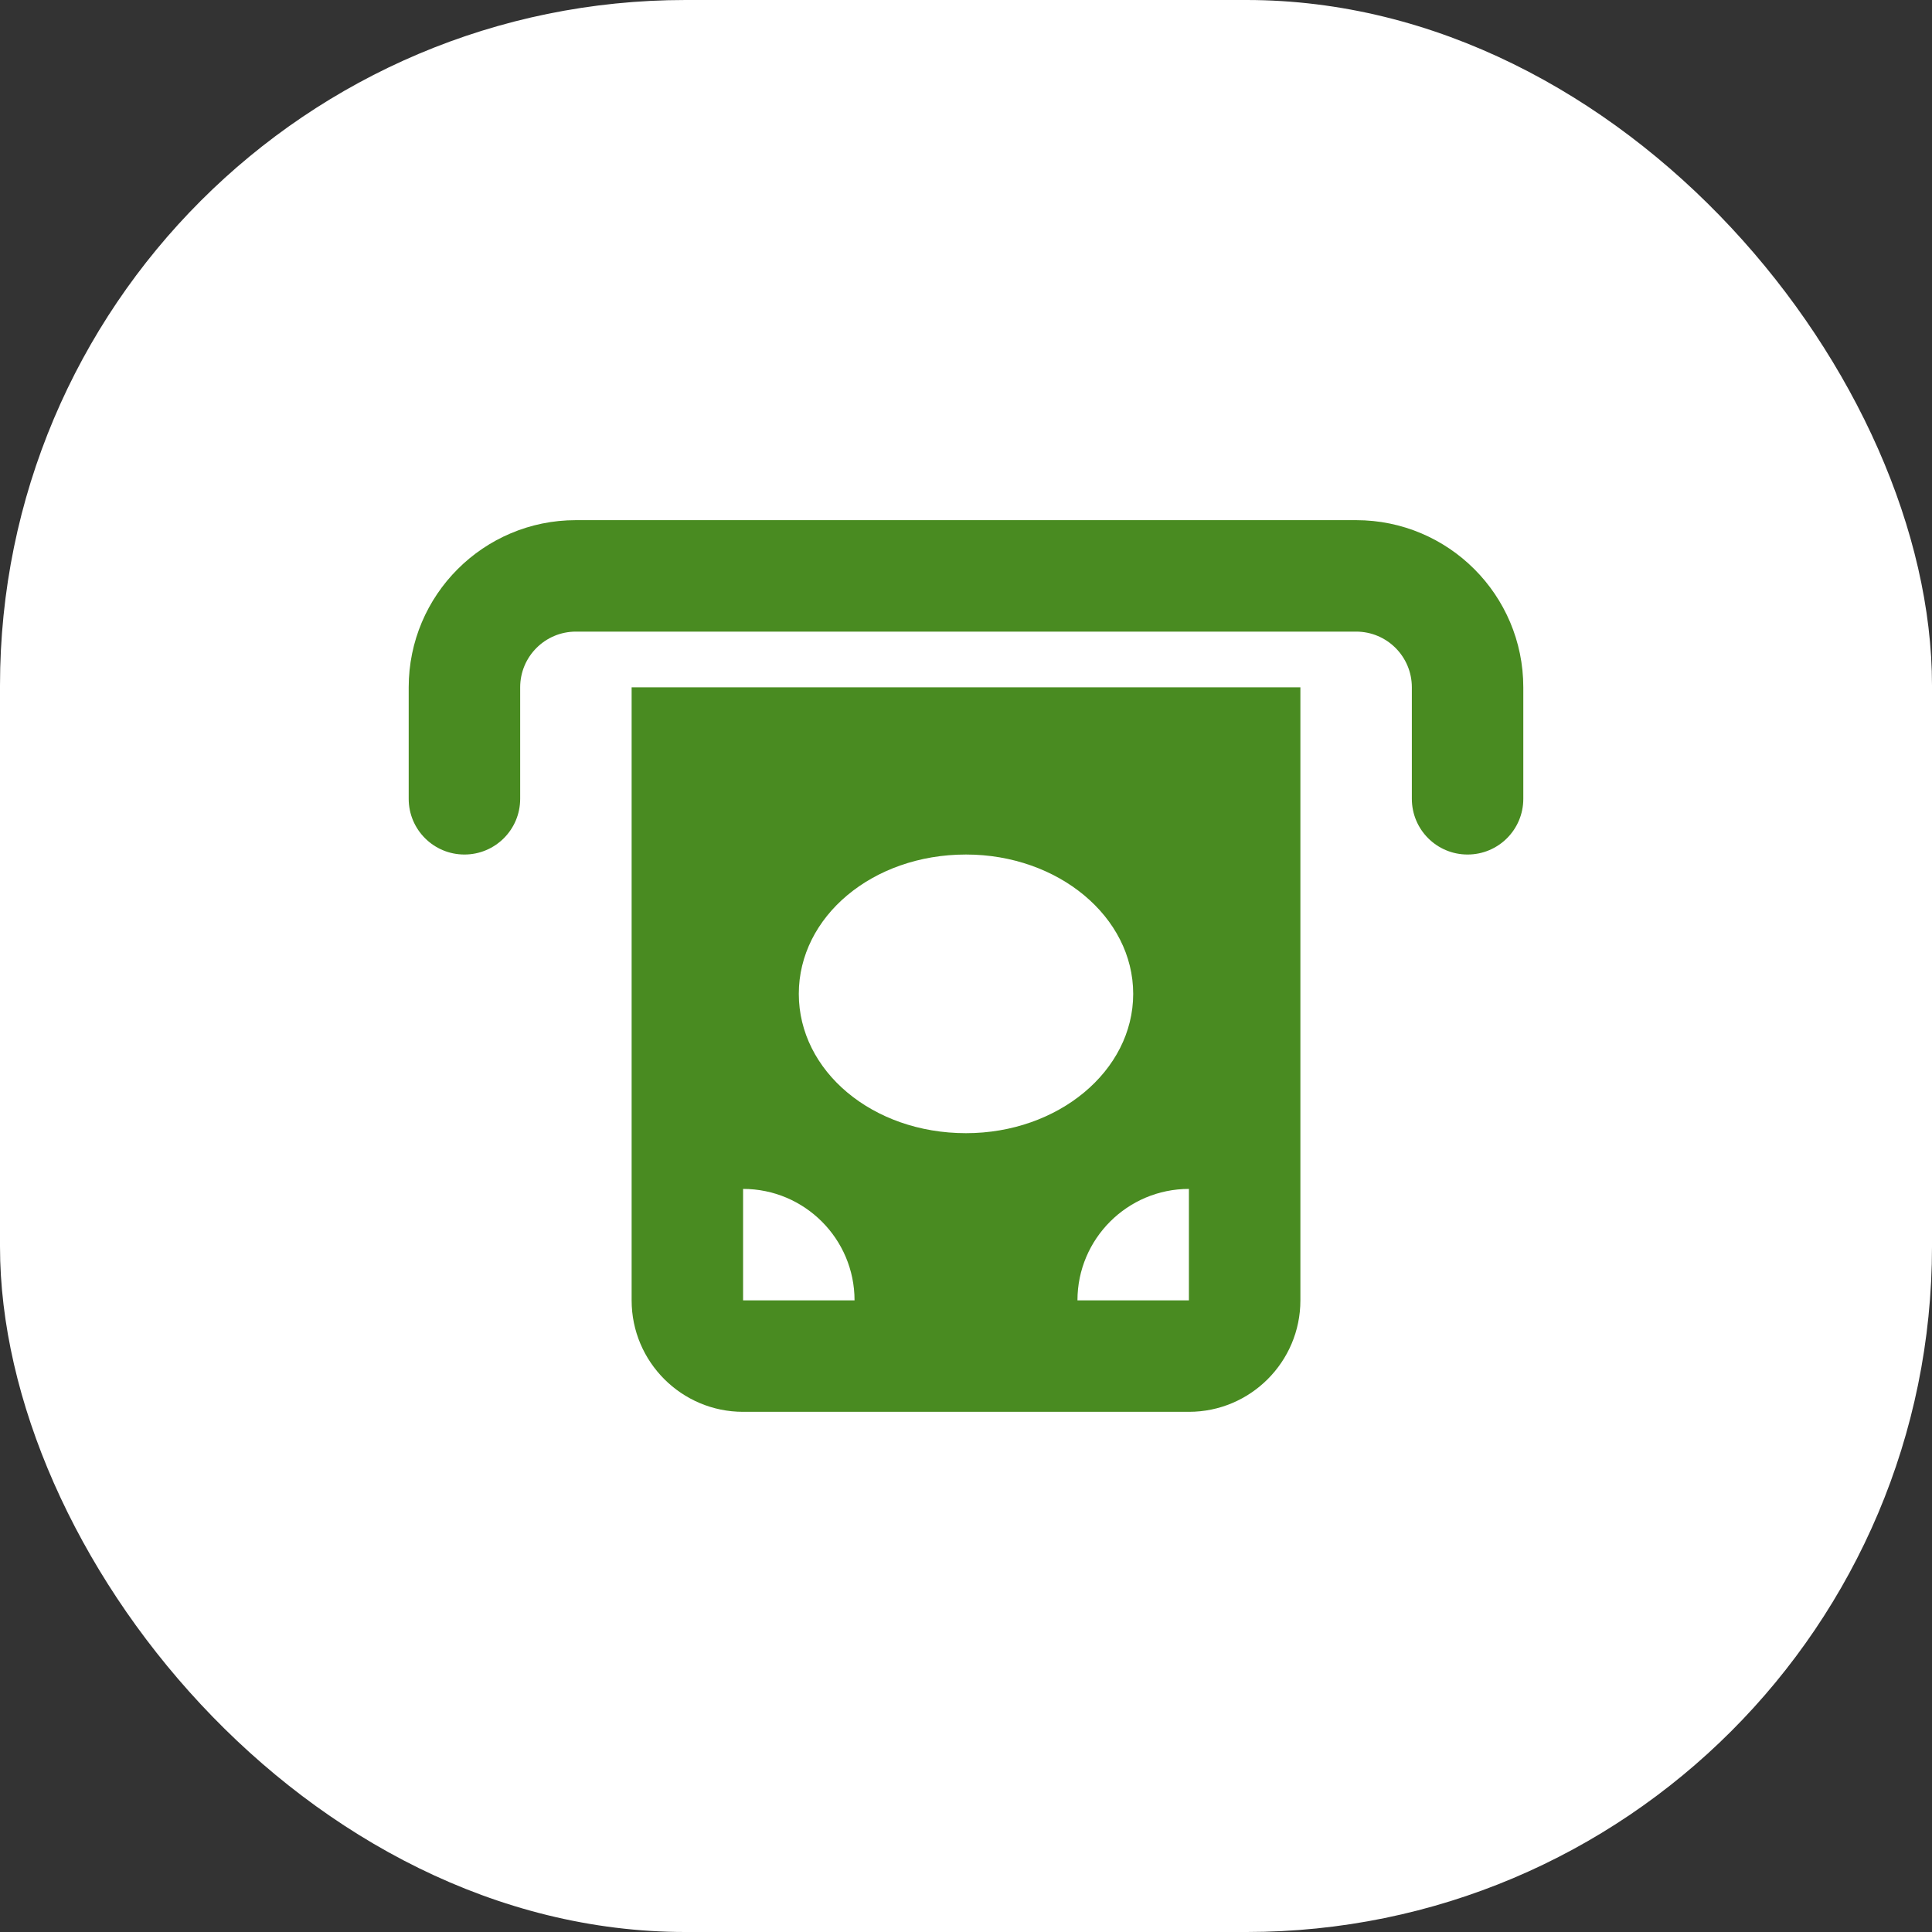
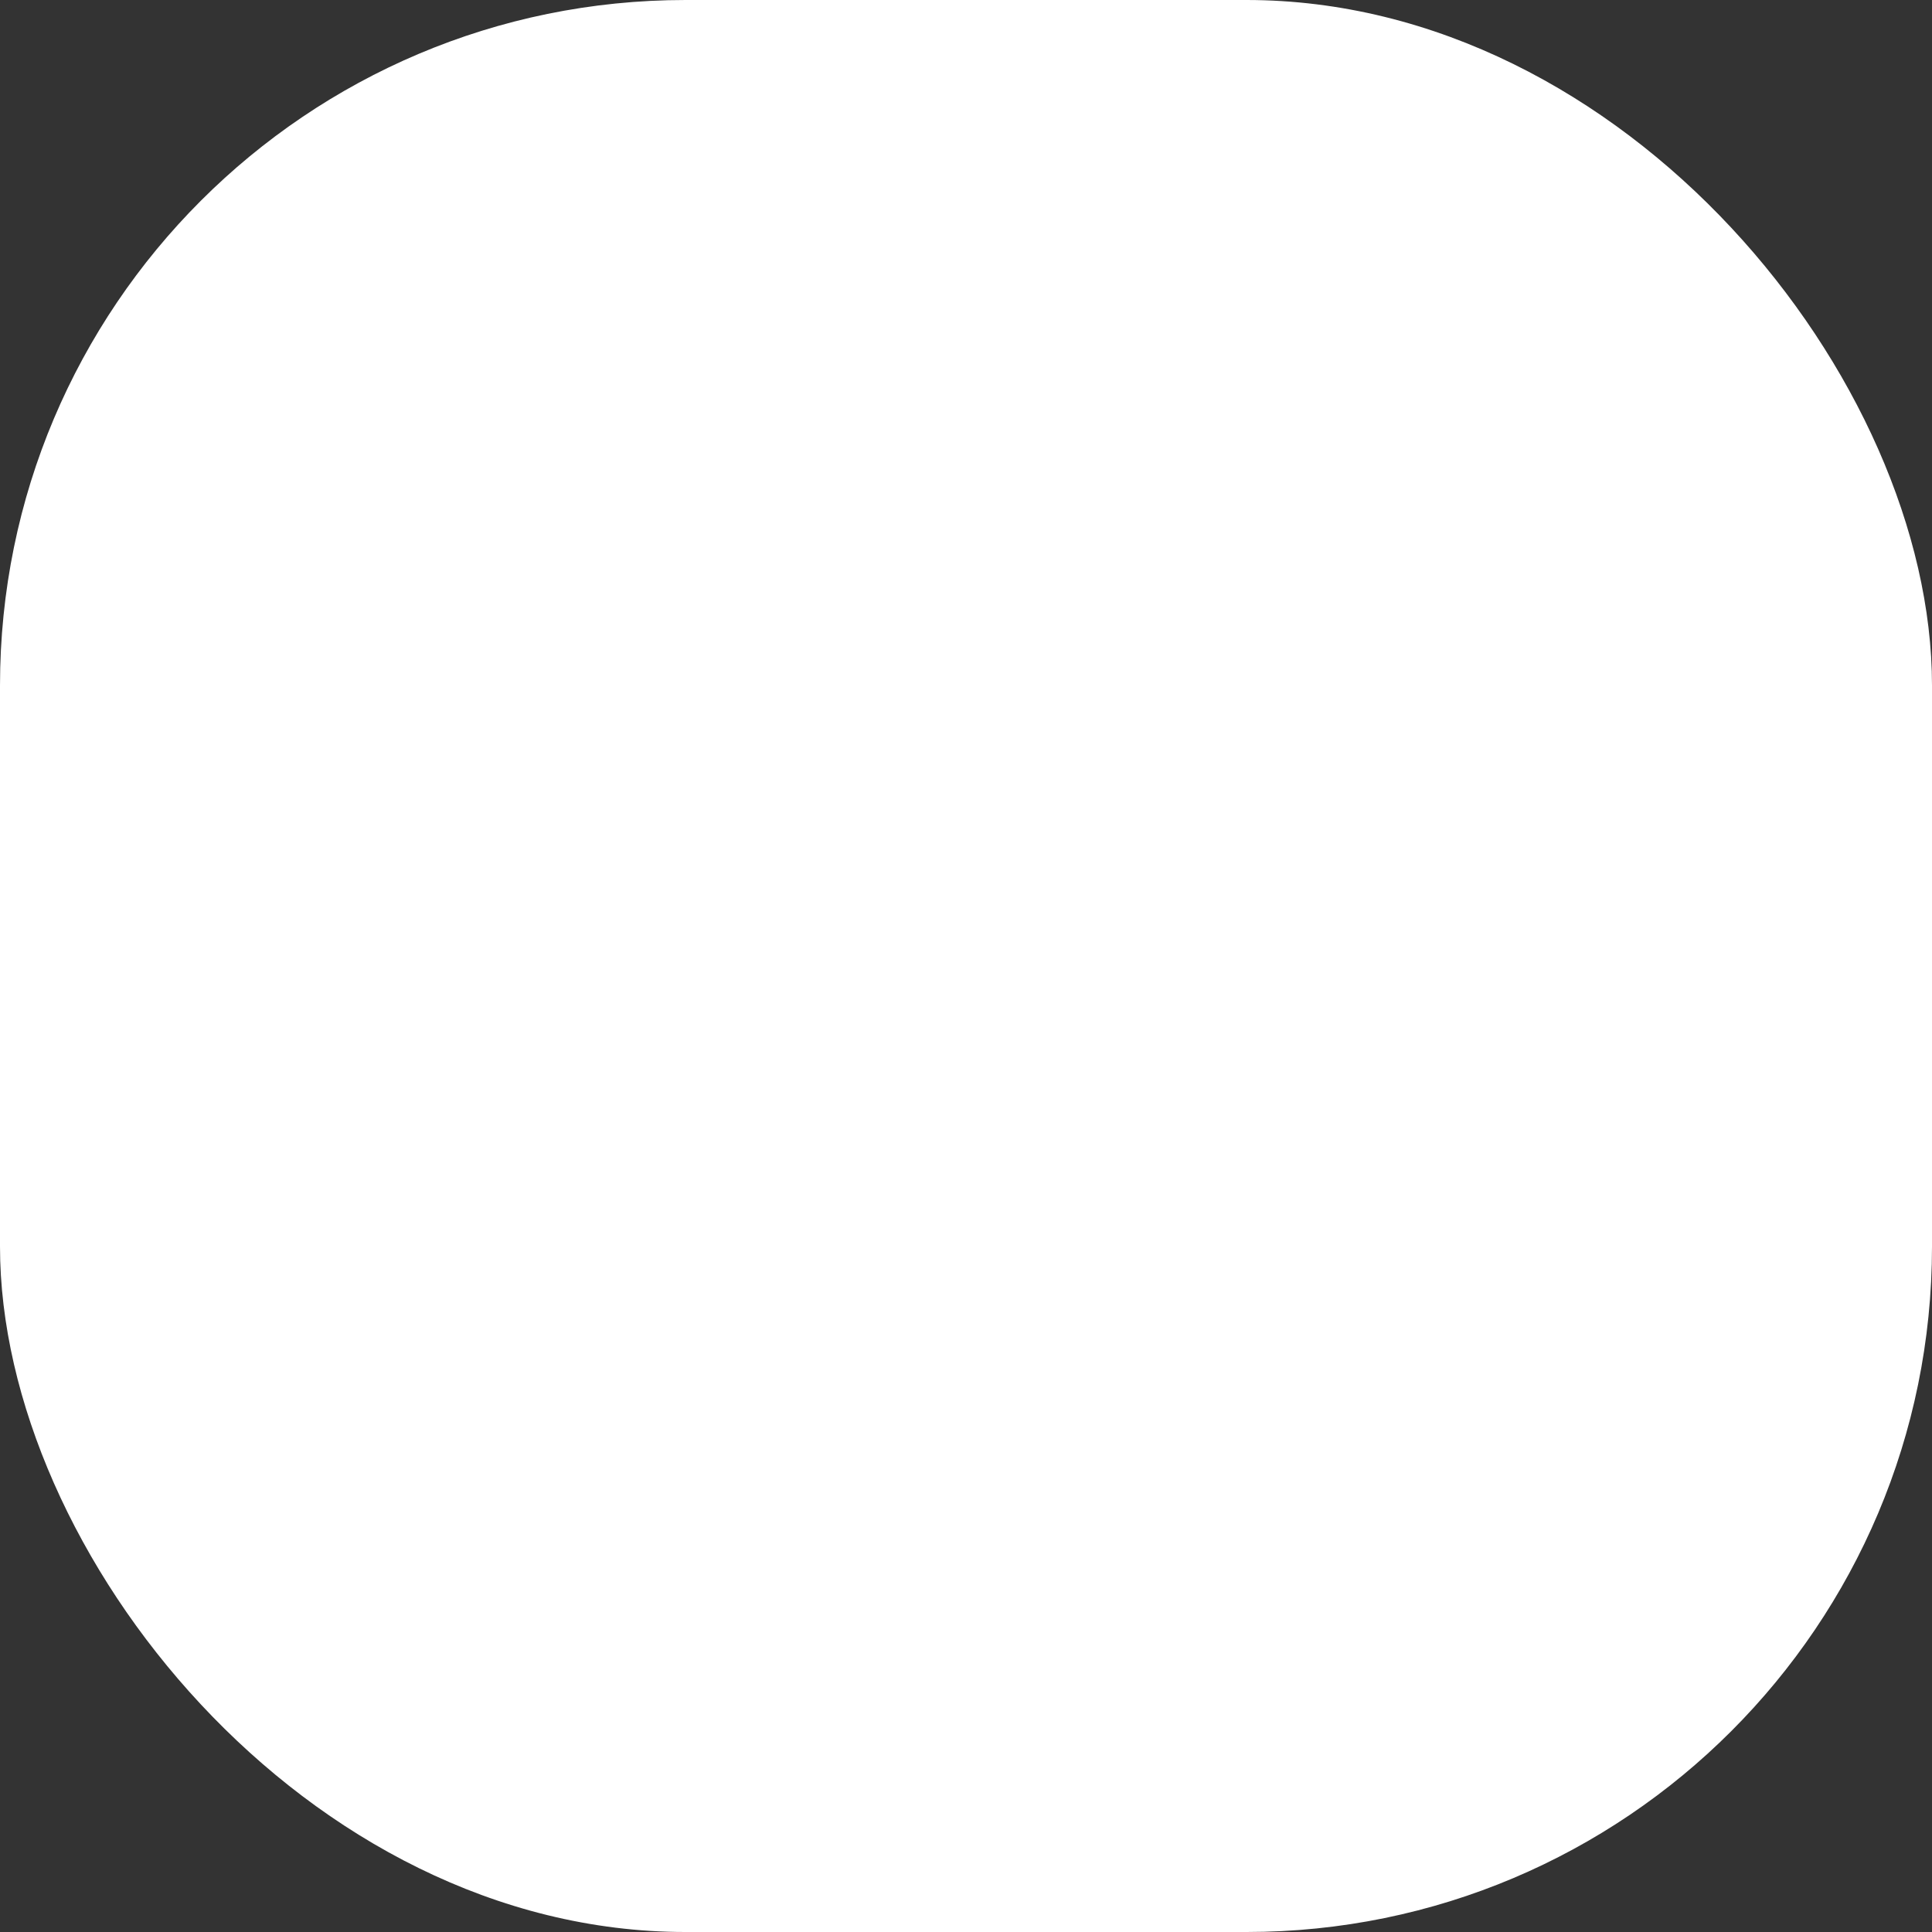
<svg xmlns="http://www.w3.org/2000/svg" width="100" height="100" viewBox="0 0 100 100" fill="none">
  <rect x="0" y="0" width="100" height="100" fill="#333333" stroke="none" />
  <rect width="100" height="100" rx="35.484" fill="white" />
-   <path d="M26.924 41.346C26.924 42.941 25.632 44.23 24.039 44.23C22.446 44.23 21.154 42.941 21.154 41.346V35.577C21.154 30.797 25.029 26.923 29.808 26.923H70.192C74.97 26.923 78.846 30.797 78.846 35.577V41.346C78.846 42.941 77.557 44.23 75.961 44.23C74.366 44.23 73.077 42.941 73.077 41.346V35.577C73.077 33.984 71.788 32.692 70.192 32.692H29.808C28.215 32.692 26.924 33.984 26.924 35.577V41.346ZM32.693 35.577H67.308V67.307C67.308 70.489 64.721 73.076 61.538 73.076H38.462C35.28 73.076 32.693 70.489 32.693 67.307V35.577ZM44.231 67.307C44.231 64.125 41.644 61.538 38.462 61.538V67.307H44.231ZM61.538 61.538C58.356 61.538 55.769 64.125 55.769 67.307H61.538V61.538ZM58.654 51.442C58.654 47.458 54.778 44.23 50 44.23C45.141 44.23 41.346 47.458 41.346 51.442C41.346 55.426 45.141 58.653 50 58.653C54.778 58.653 58.654 55.426 58.654 51.442Z" fill="#498B21" />
</svg>